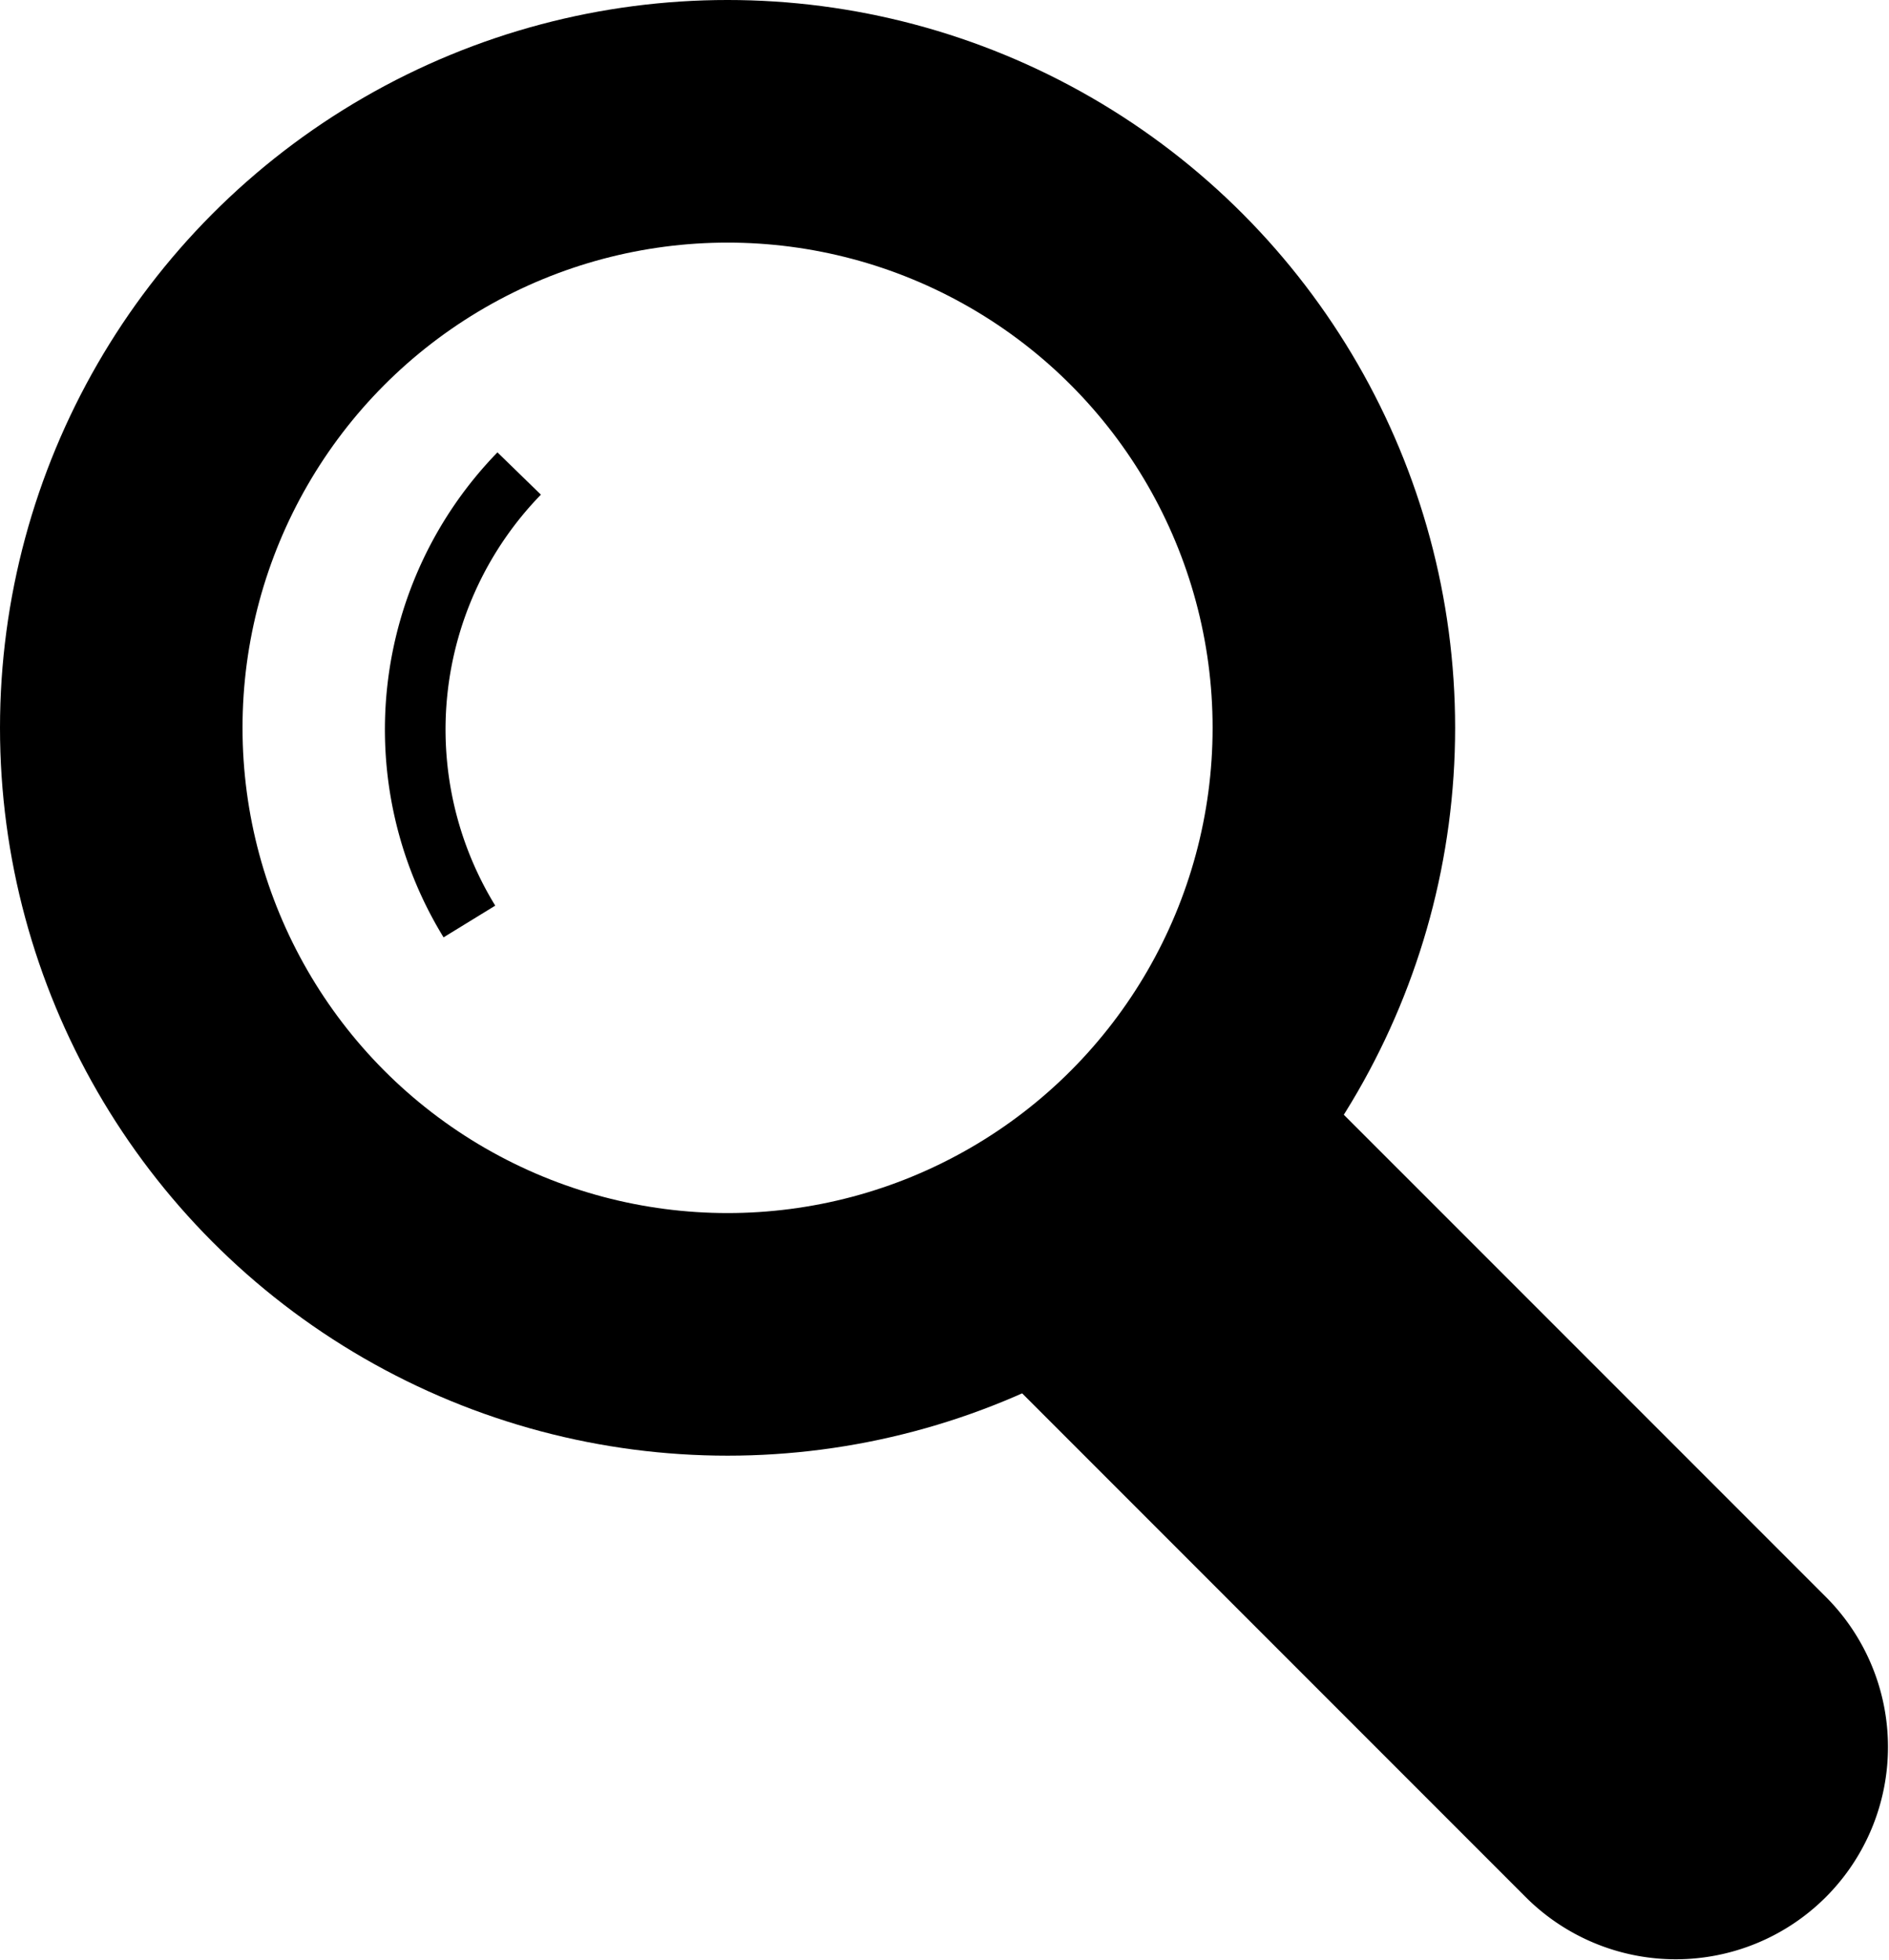
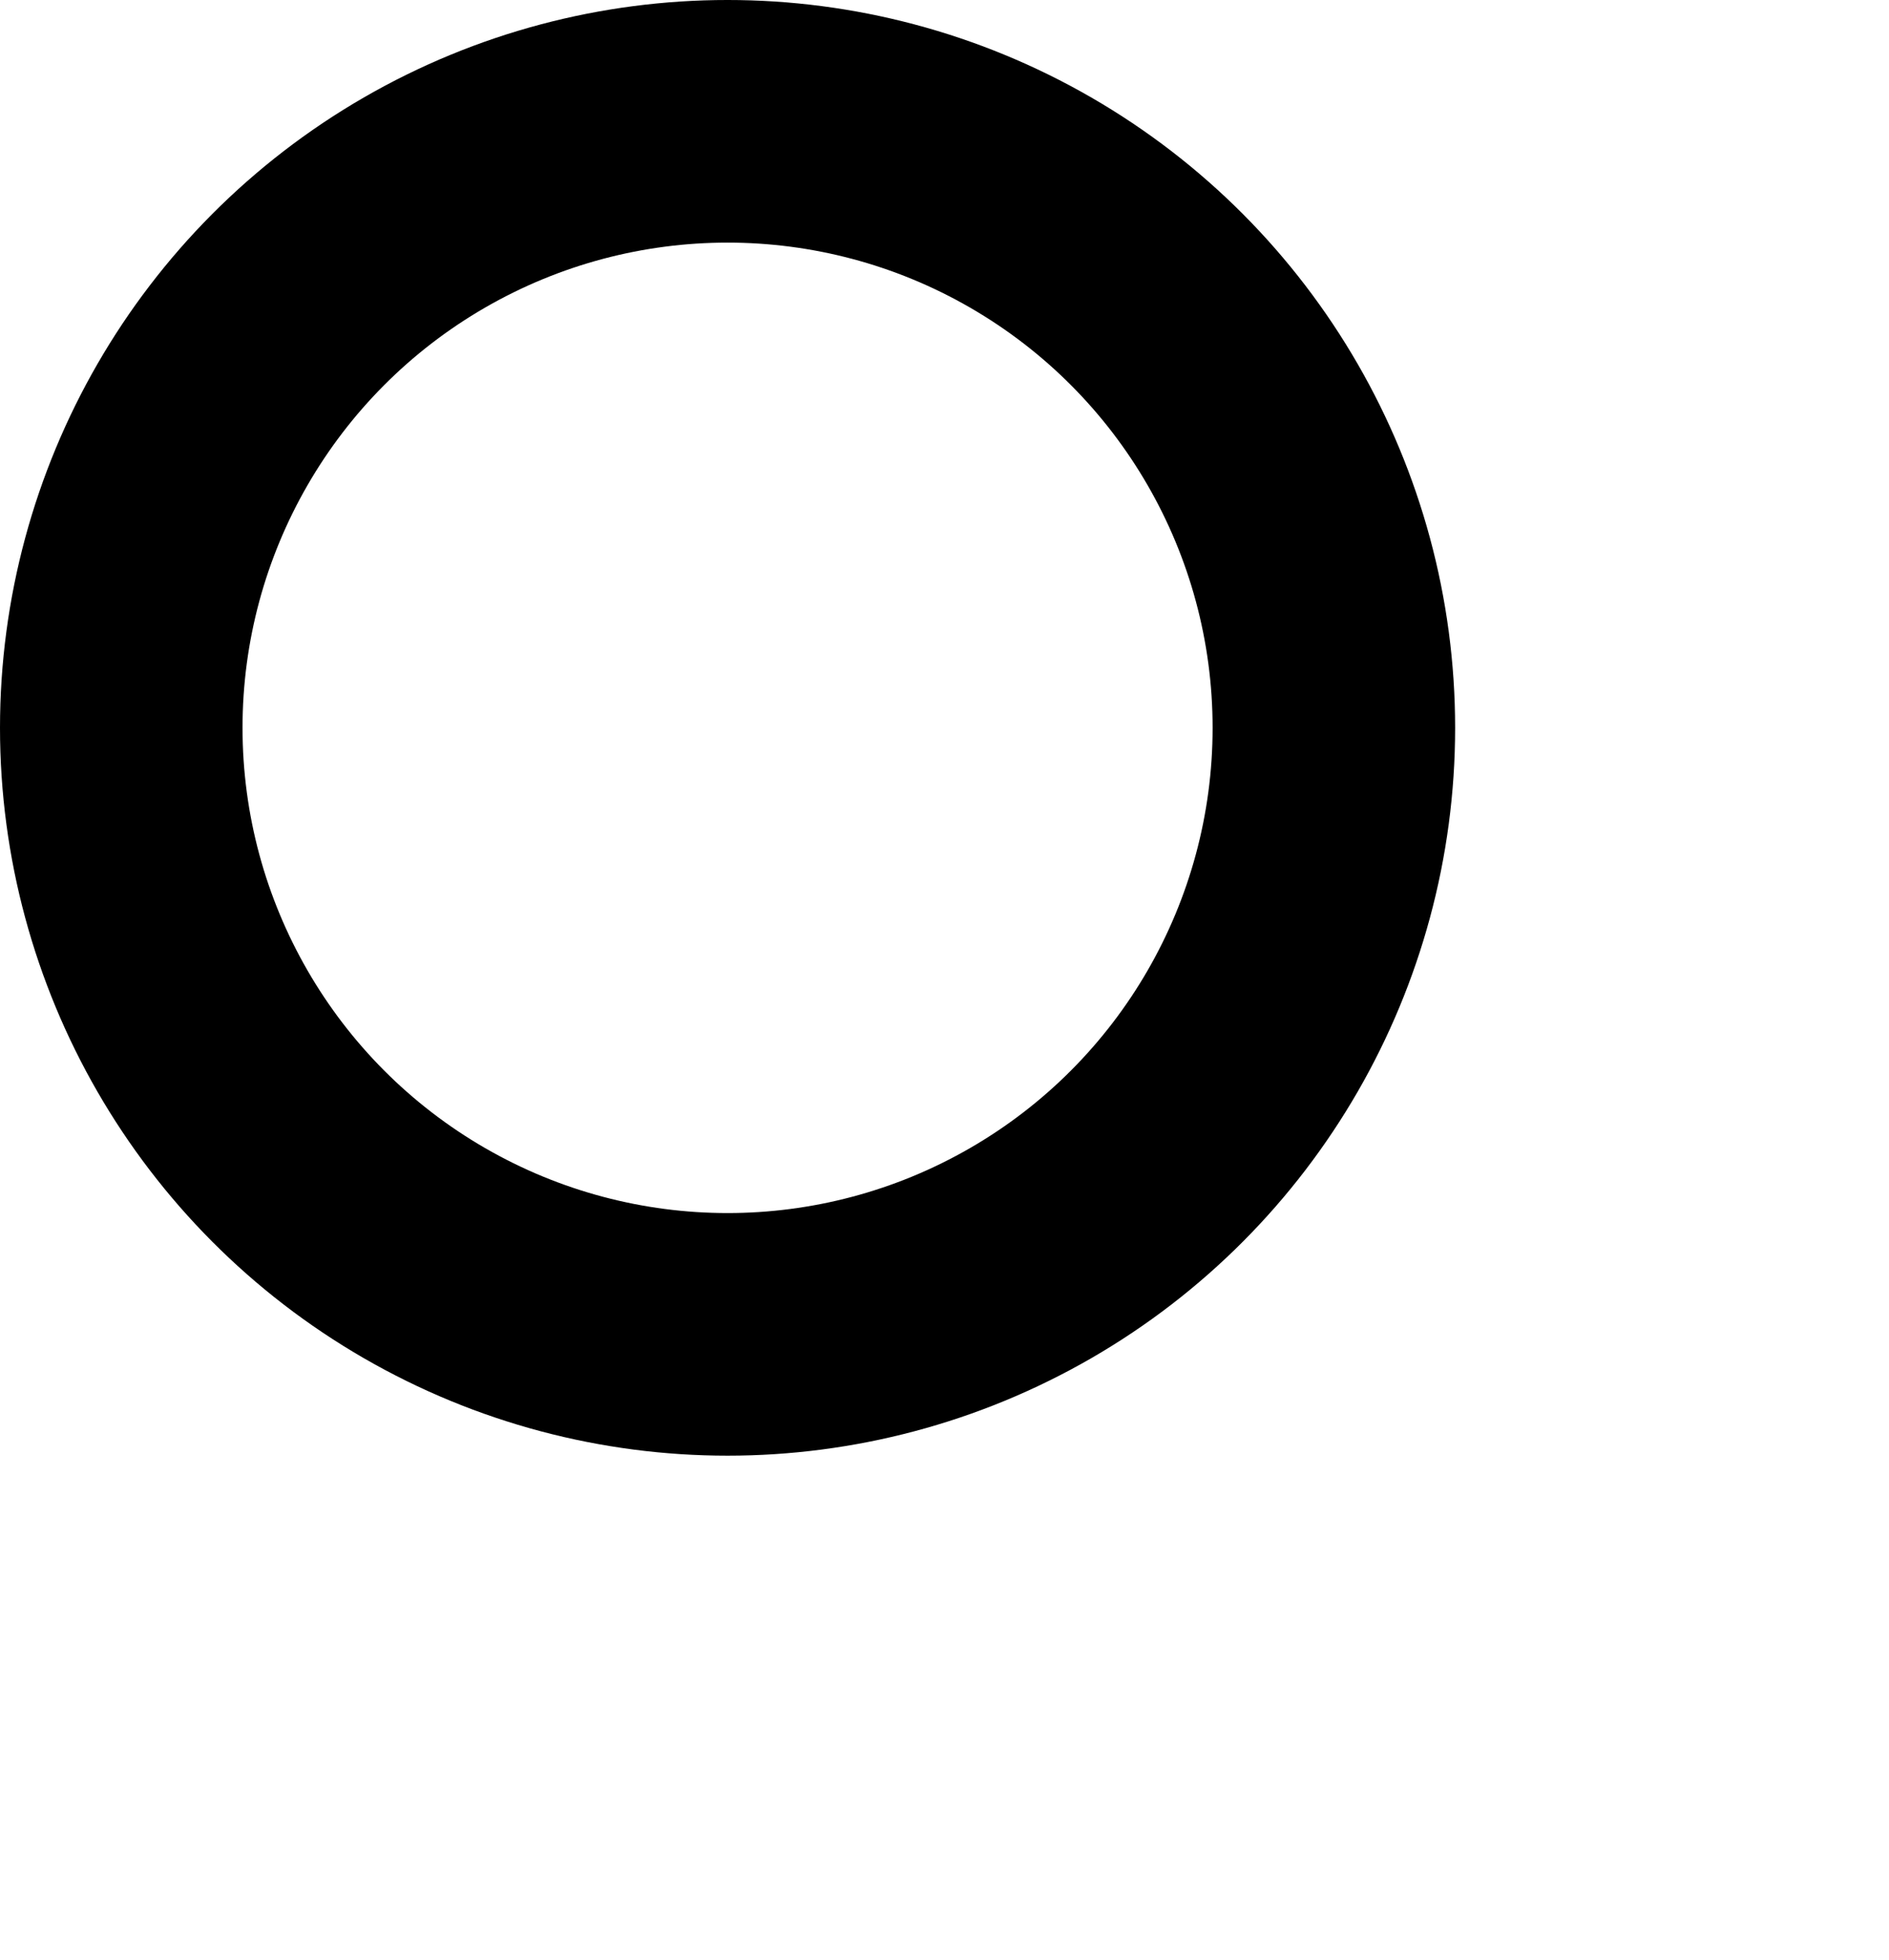
<svg xmlns="http://www.w3.org/2000/svg" width="31.156" height="32.312" viewBox="0 0 31.156 32.312">
  <defs>
    <style>.ico_search__01, .cls-3 {fill: none;stroke: #000;}.ico_search__01 {stroke-width: 4px;}.ico_search__02 {fill: #000;}.ico_search__02, .ico_search__03 {fill-rule: evenodd;}.ico_search__03 {stroke-linecap: round;stroke-width: 2px;}</style>
  </defs>
  <circle data-name="楕円形 1" class="ico_search__01" cx="12" cy="12" r="10" />
-   <path data-name="長方形 1" class="ico_search__02" d="M29.525,733.49l8.839,8.838a3.5,3.5,0,0,1-4.95,4.95l-8.839-8.839Z" transform="translate(-8.25 -716)" />
-   <path data-name="シェイプ 1" class="cls-3" d="M15.992,731.193a6.053,6.053,0,0,1,.821-7.386" transform="translate(-8.25 -716)" />
</svg>